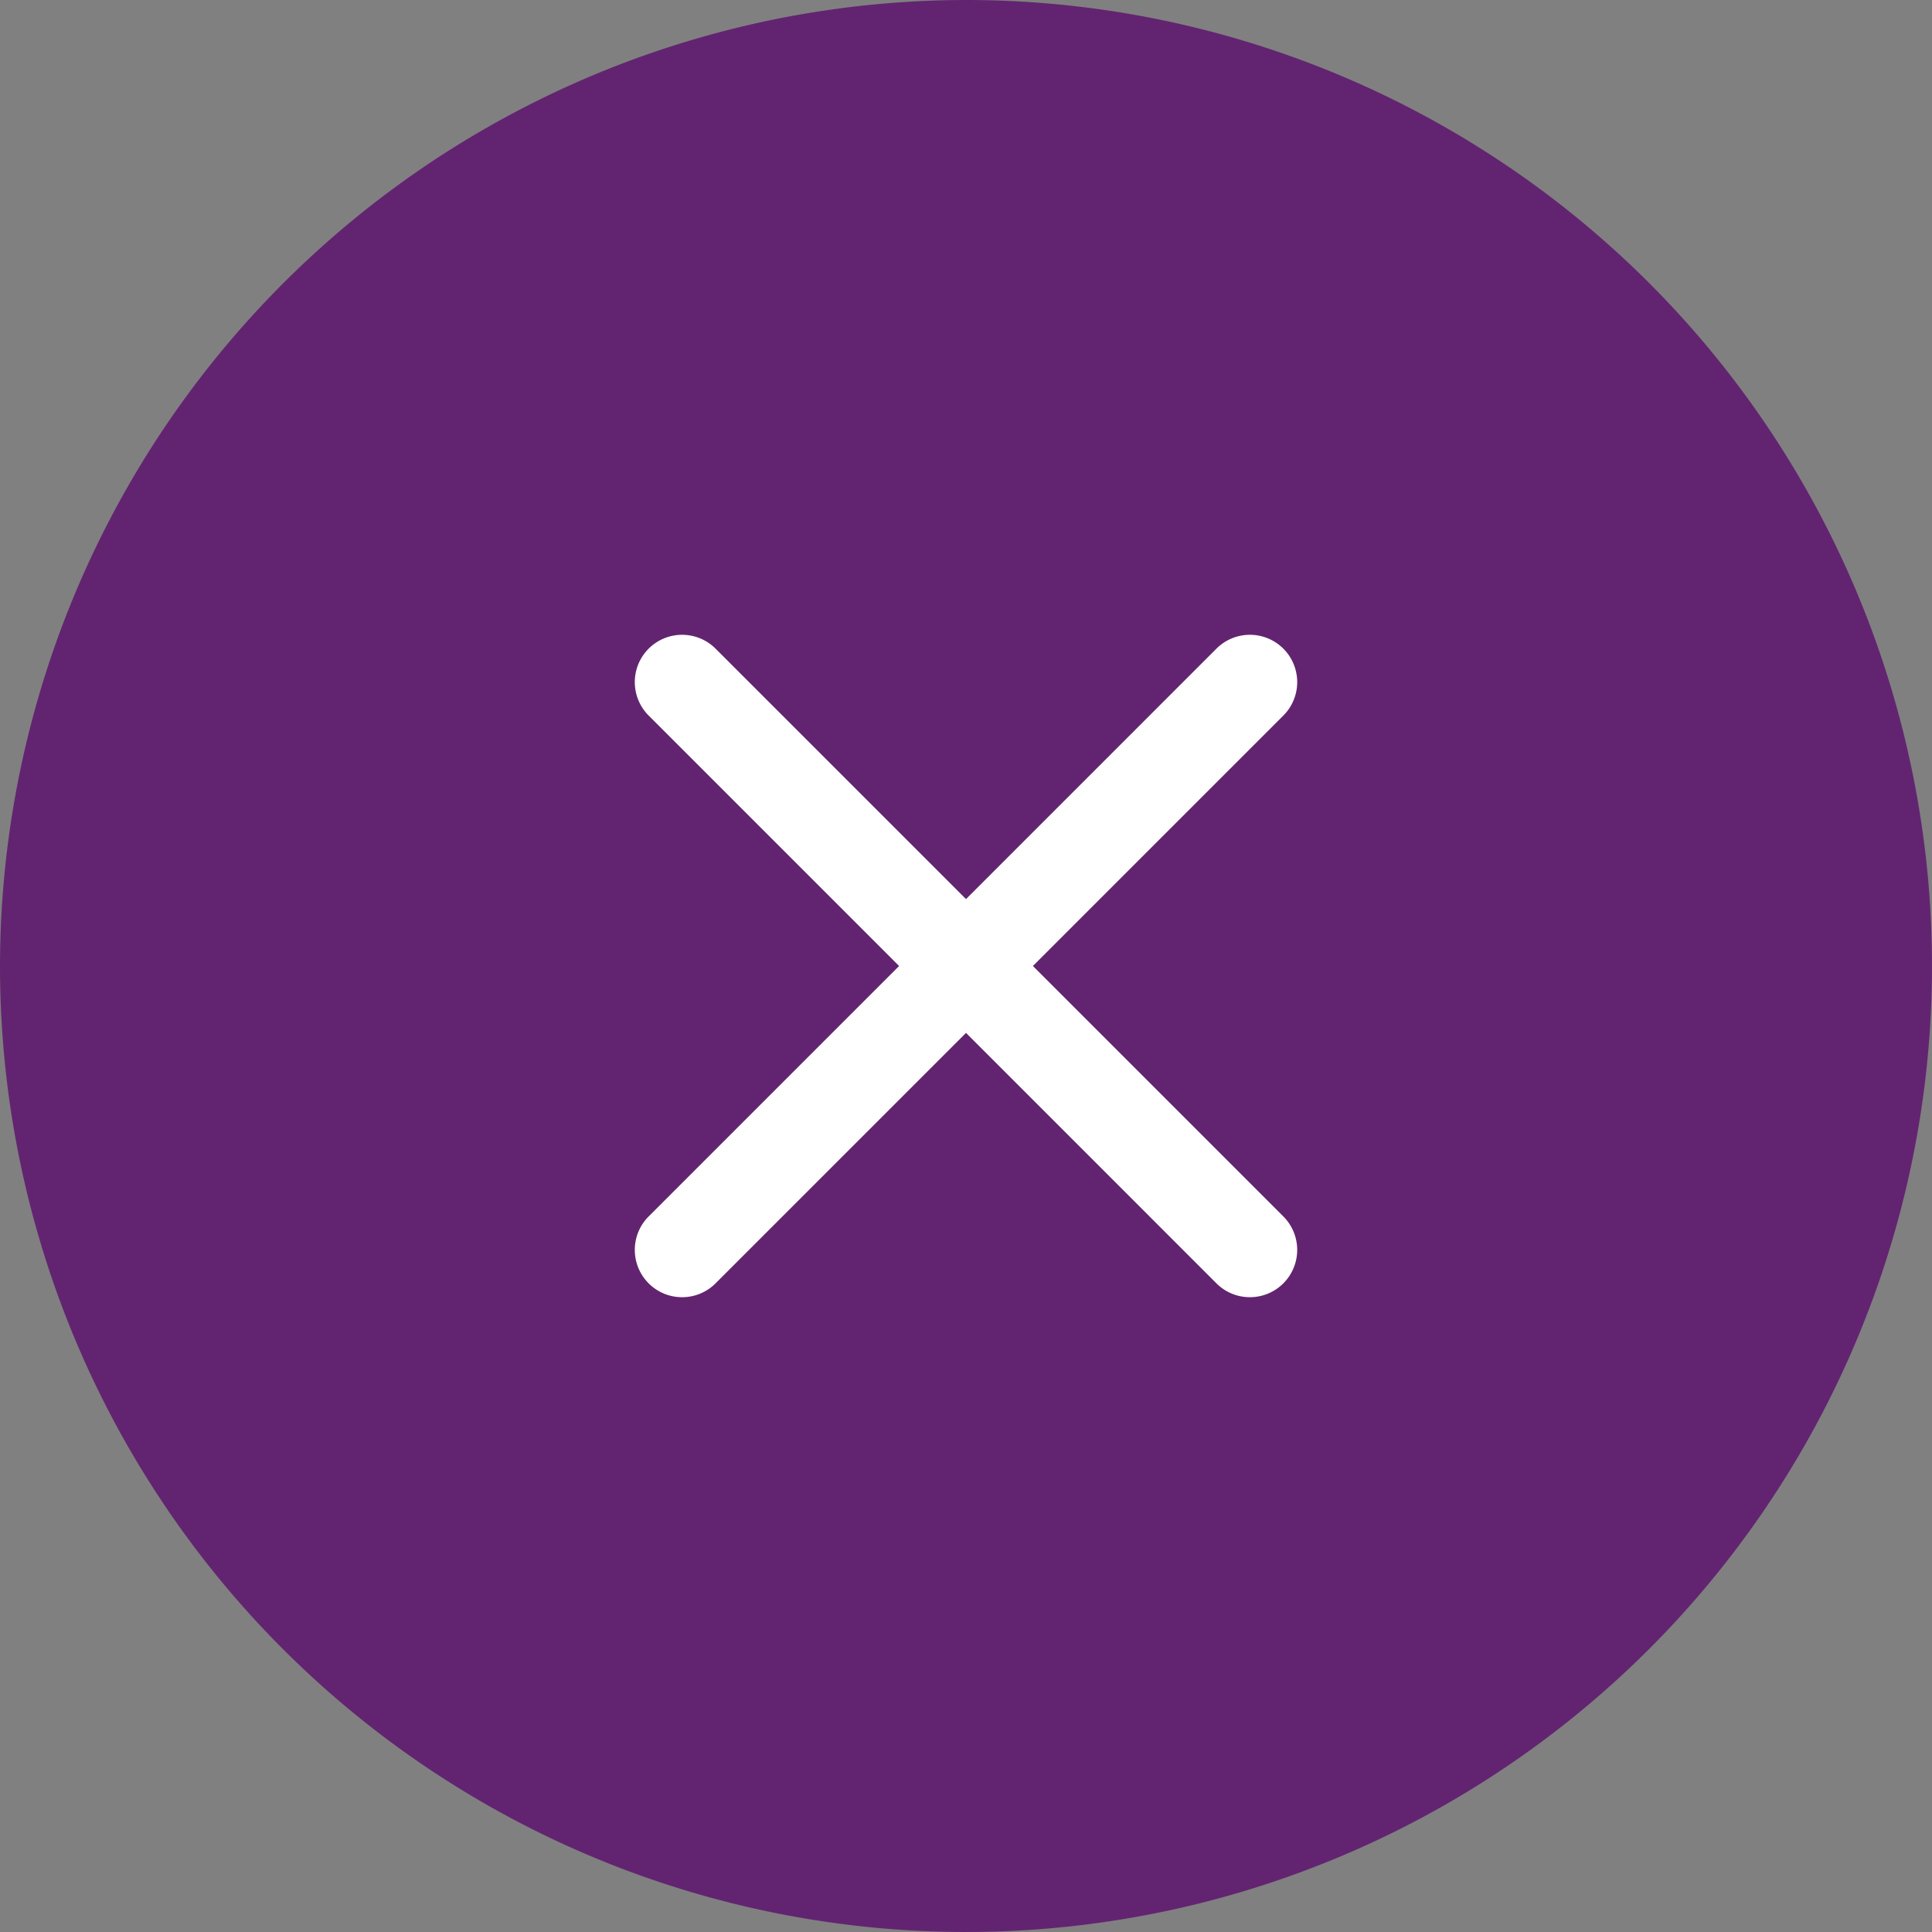
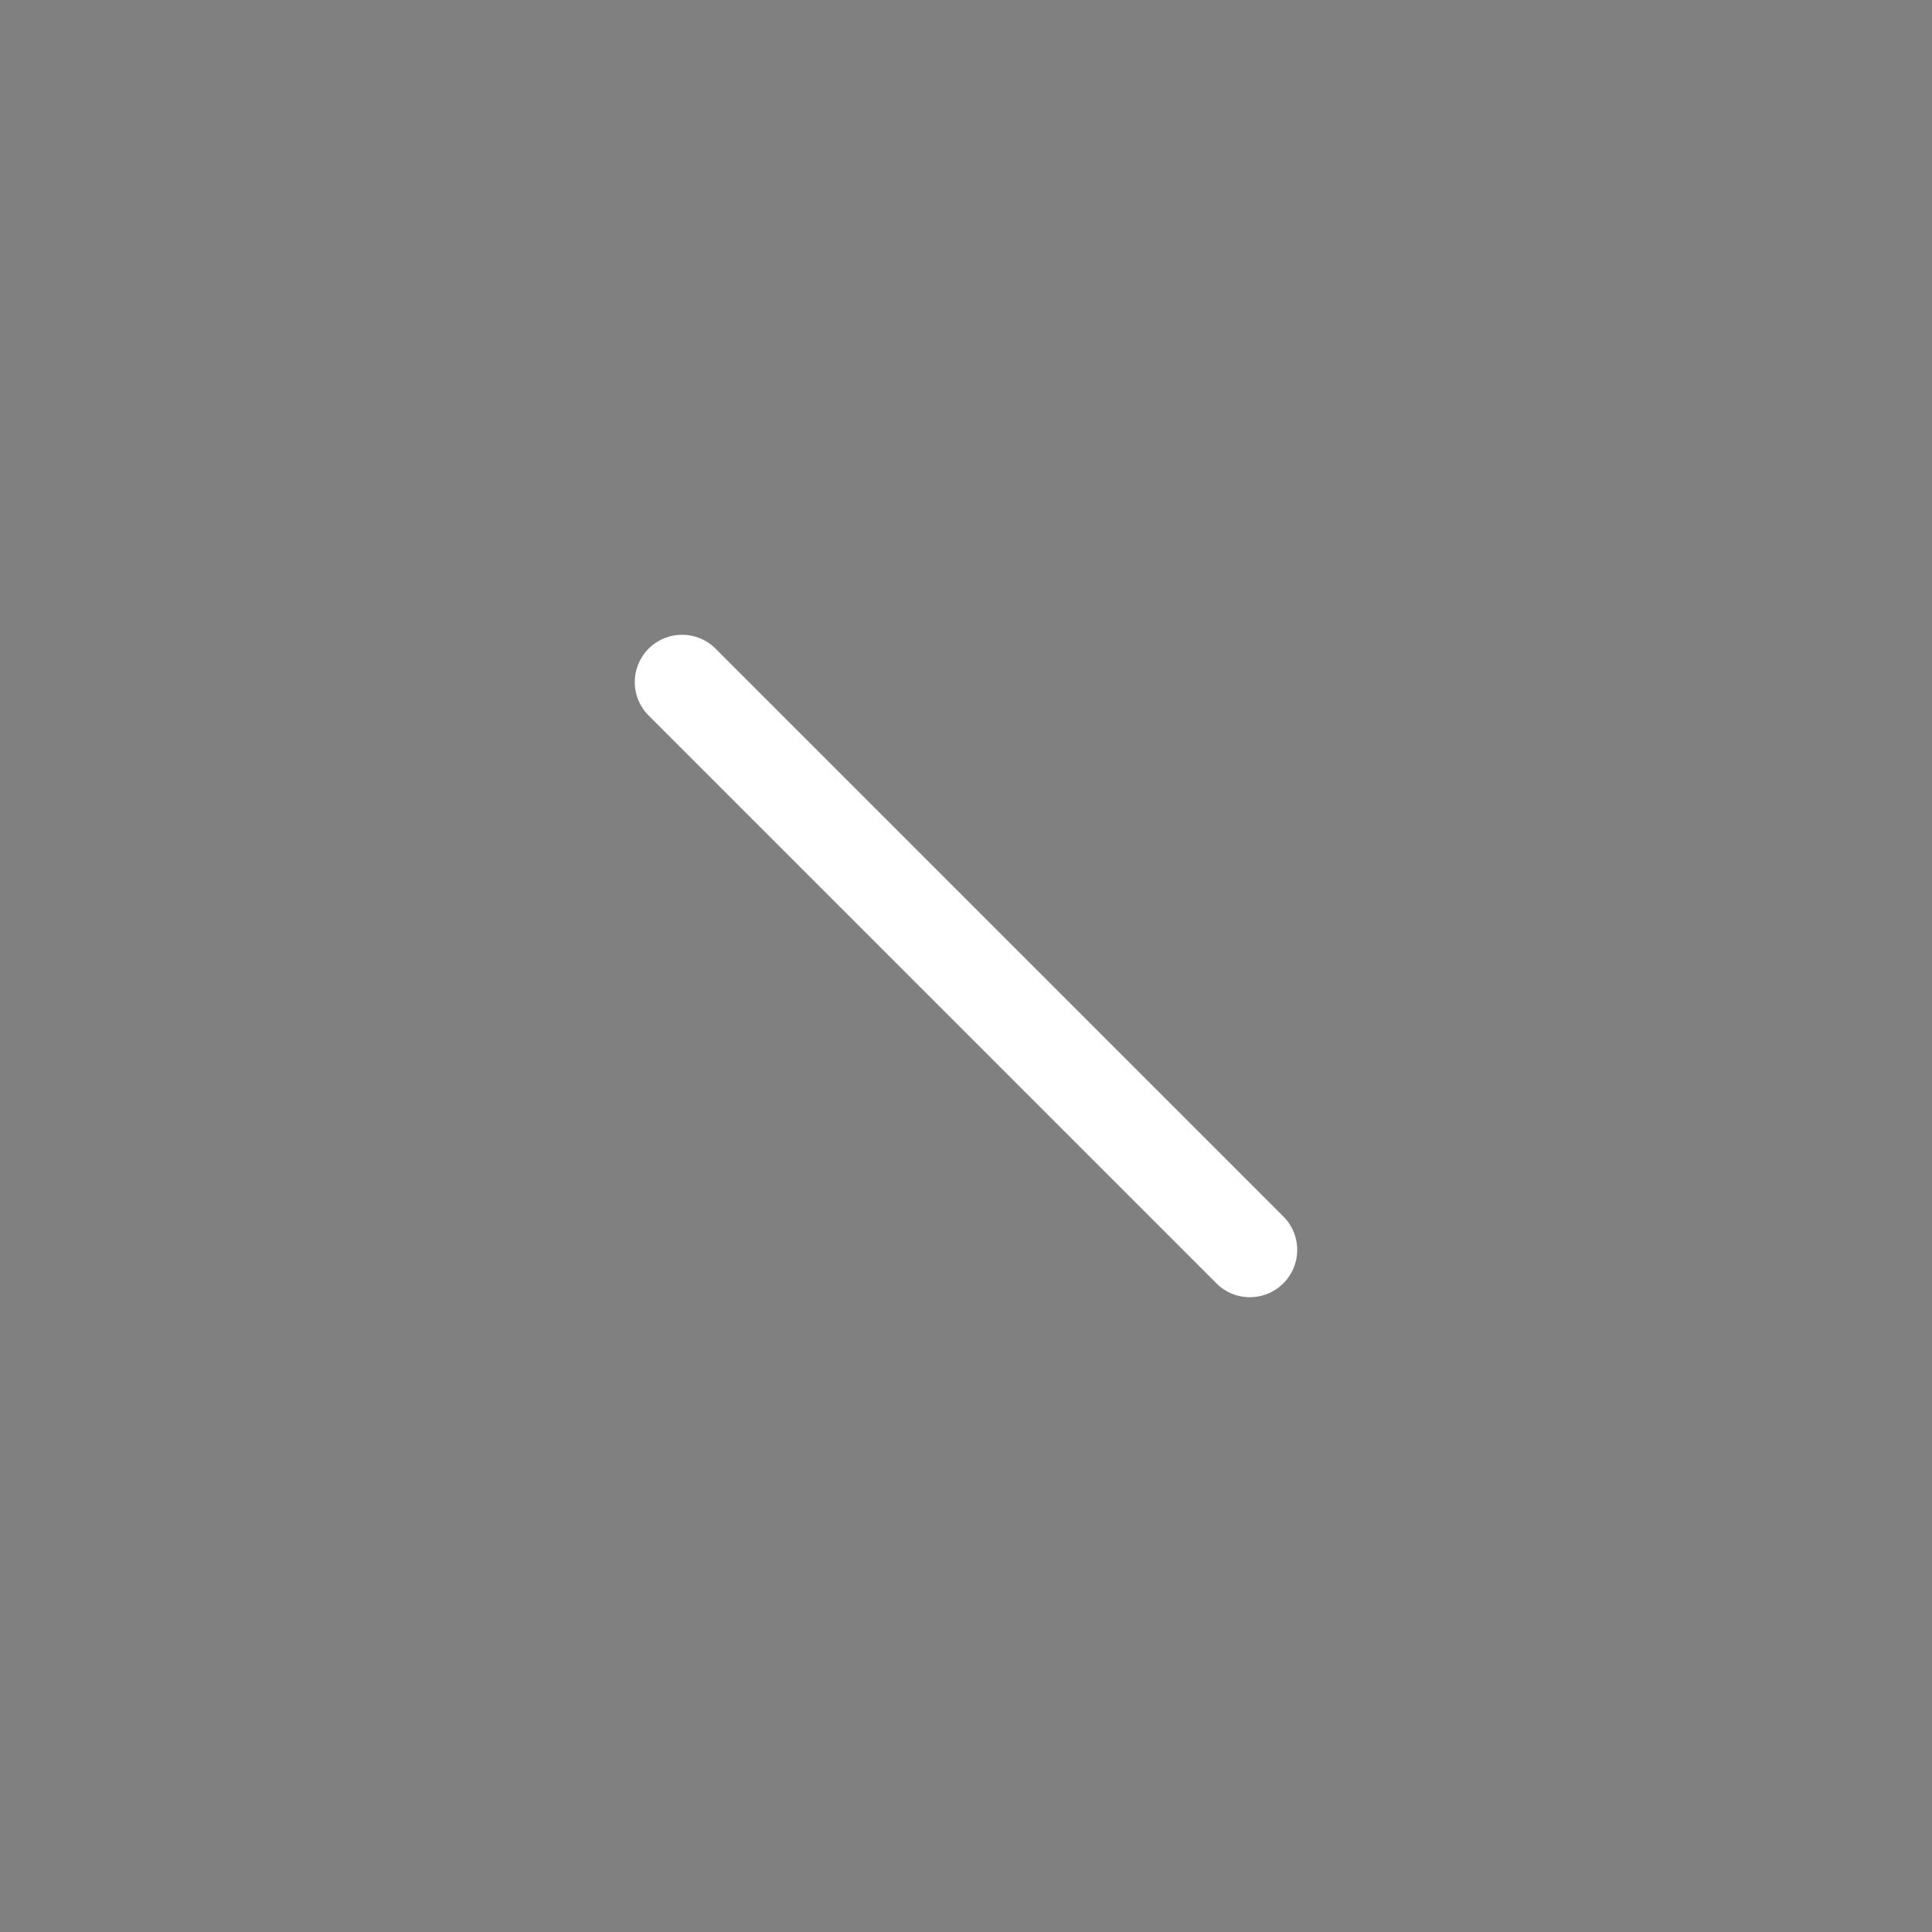
<svg xmlns="http://www.w3.org/2000/svg" width="35" height="35" viewBox="0 0 35 35">
  <rect x="0" y="0" width="35" height="35" fill="#808080" stroke="none" />
  <g id="np_arrow_2467778_000000" transform="translate(59.25 59.25) rotate(-180)">
-     <path id="Tracé_6186" data-name="Tracé 6186" d="M41.75,59.25a17.5,17.5,0,1,1,17.5-17.5A17.519,17.519,0,0,1,41.75,59.25Z" transform="translate(0 0)" fill="#622470" />
    <g id="x" transform="translate(52.75 52.75) rotate(180)">
-       <path id="Ligne_177" data-name="Ligne 177" d="M-.143,11a.854.854,0,0,1-.606-.251.857.857,0,0,1,0-1.212L9.537-.749a.857.857,0,0,1,1.212,0,.857.857,0,0,1,0,1.212L.463,10.749A.854.854,0,0,1-.143,11Z" transform="translate(6 6)" fill="#fff" />
      <path id="Ligne_178" data-name="Ligne 178" d="M10.143,11a.854.854,0,0,1-.606-.251L-.749.463a.857.857,0,0,1,0-1.212.857.857,0,0,1,1.212,0L10.749,9.537A.857.857,0,0,1,10.143,11Z" transform="translate(6 6)" fill="#fff" />
    </g>
  </g>
</svg>